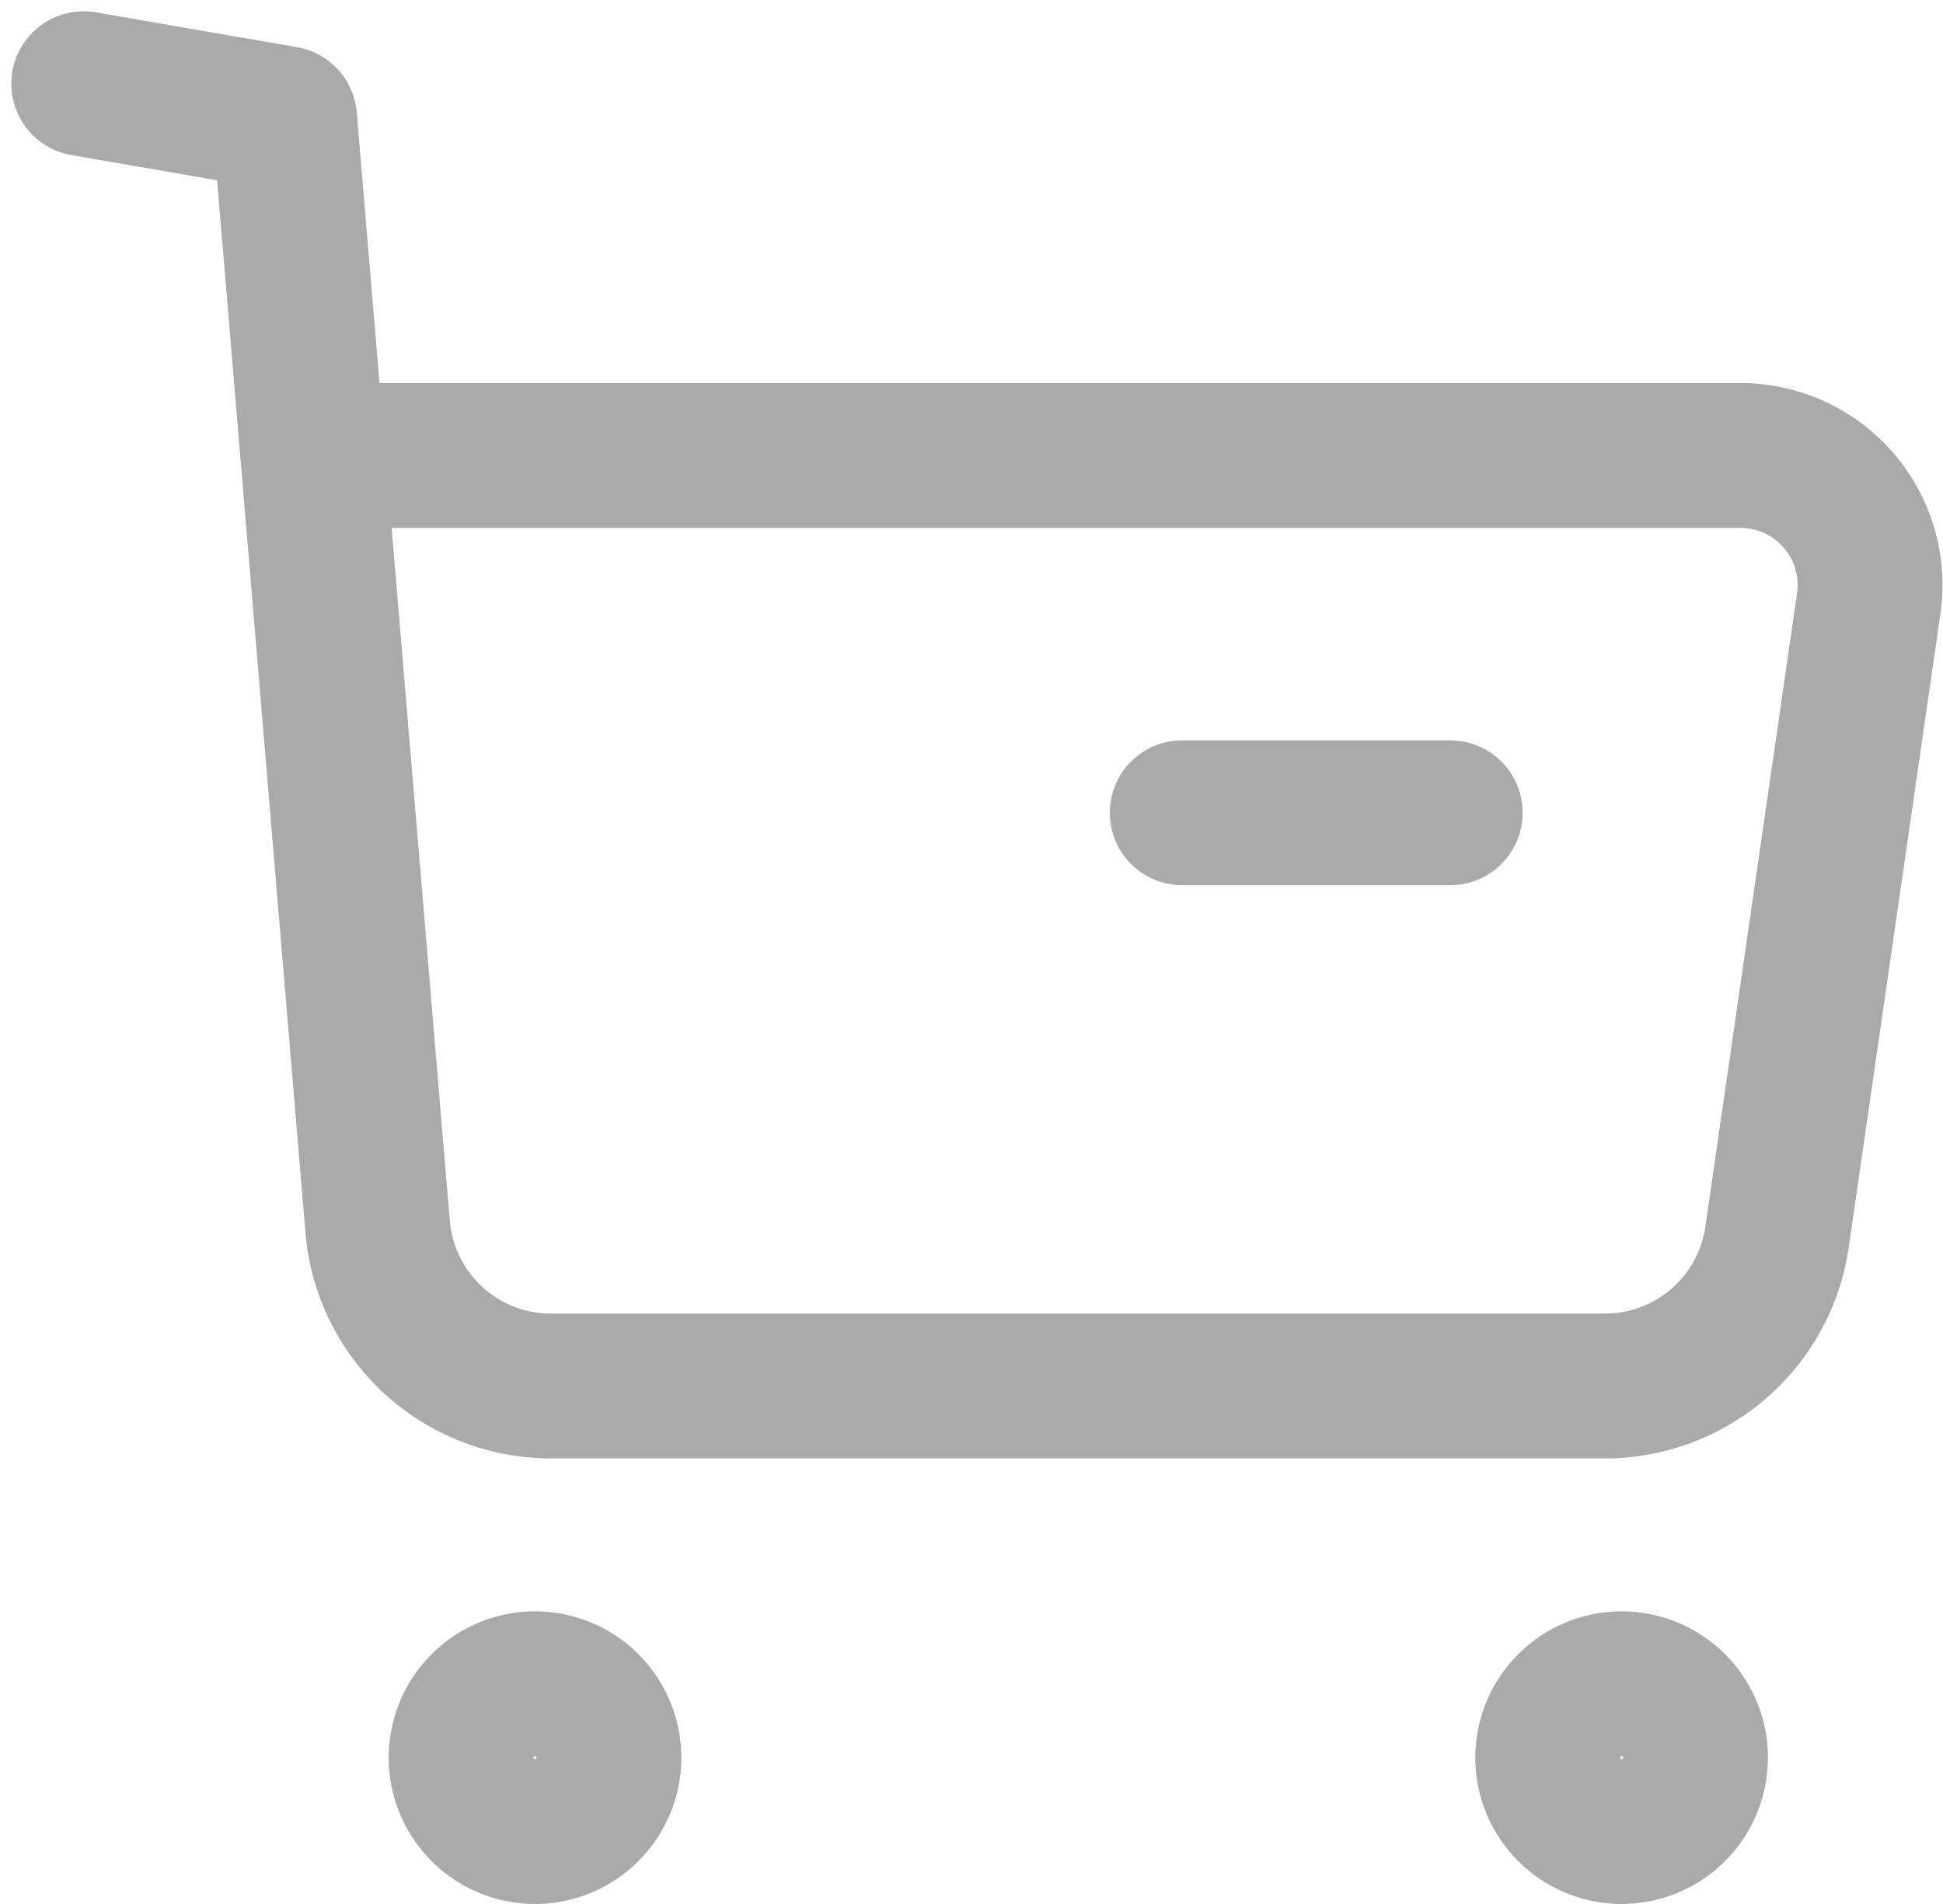
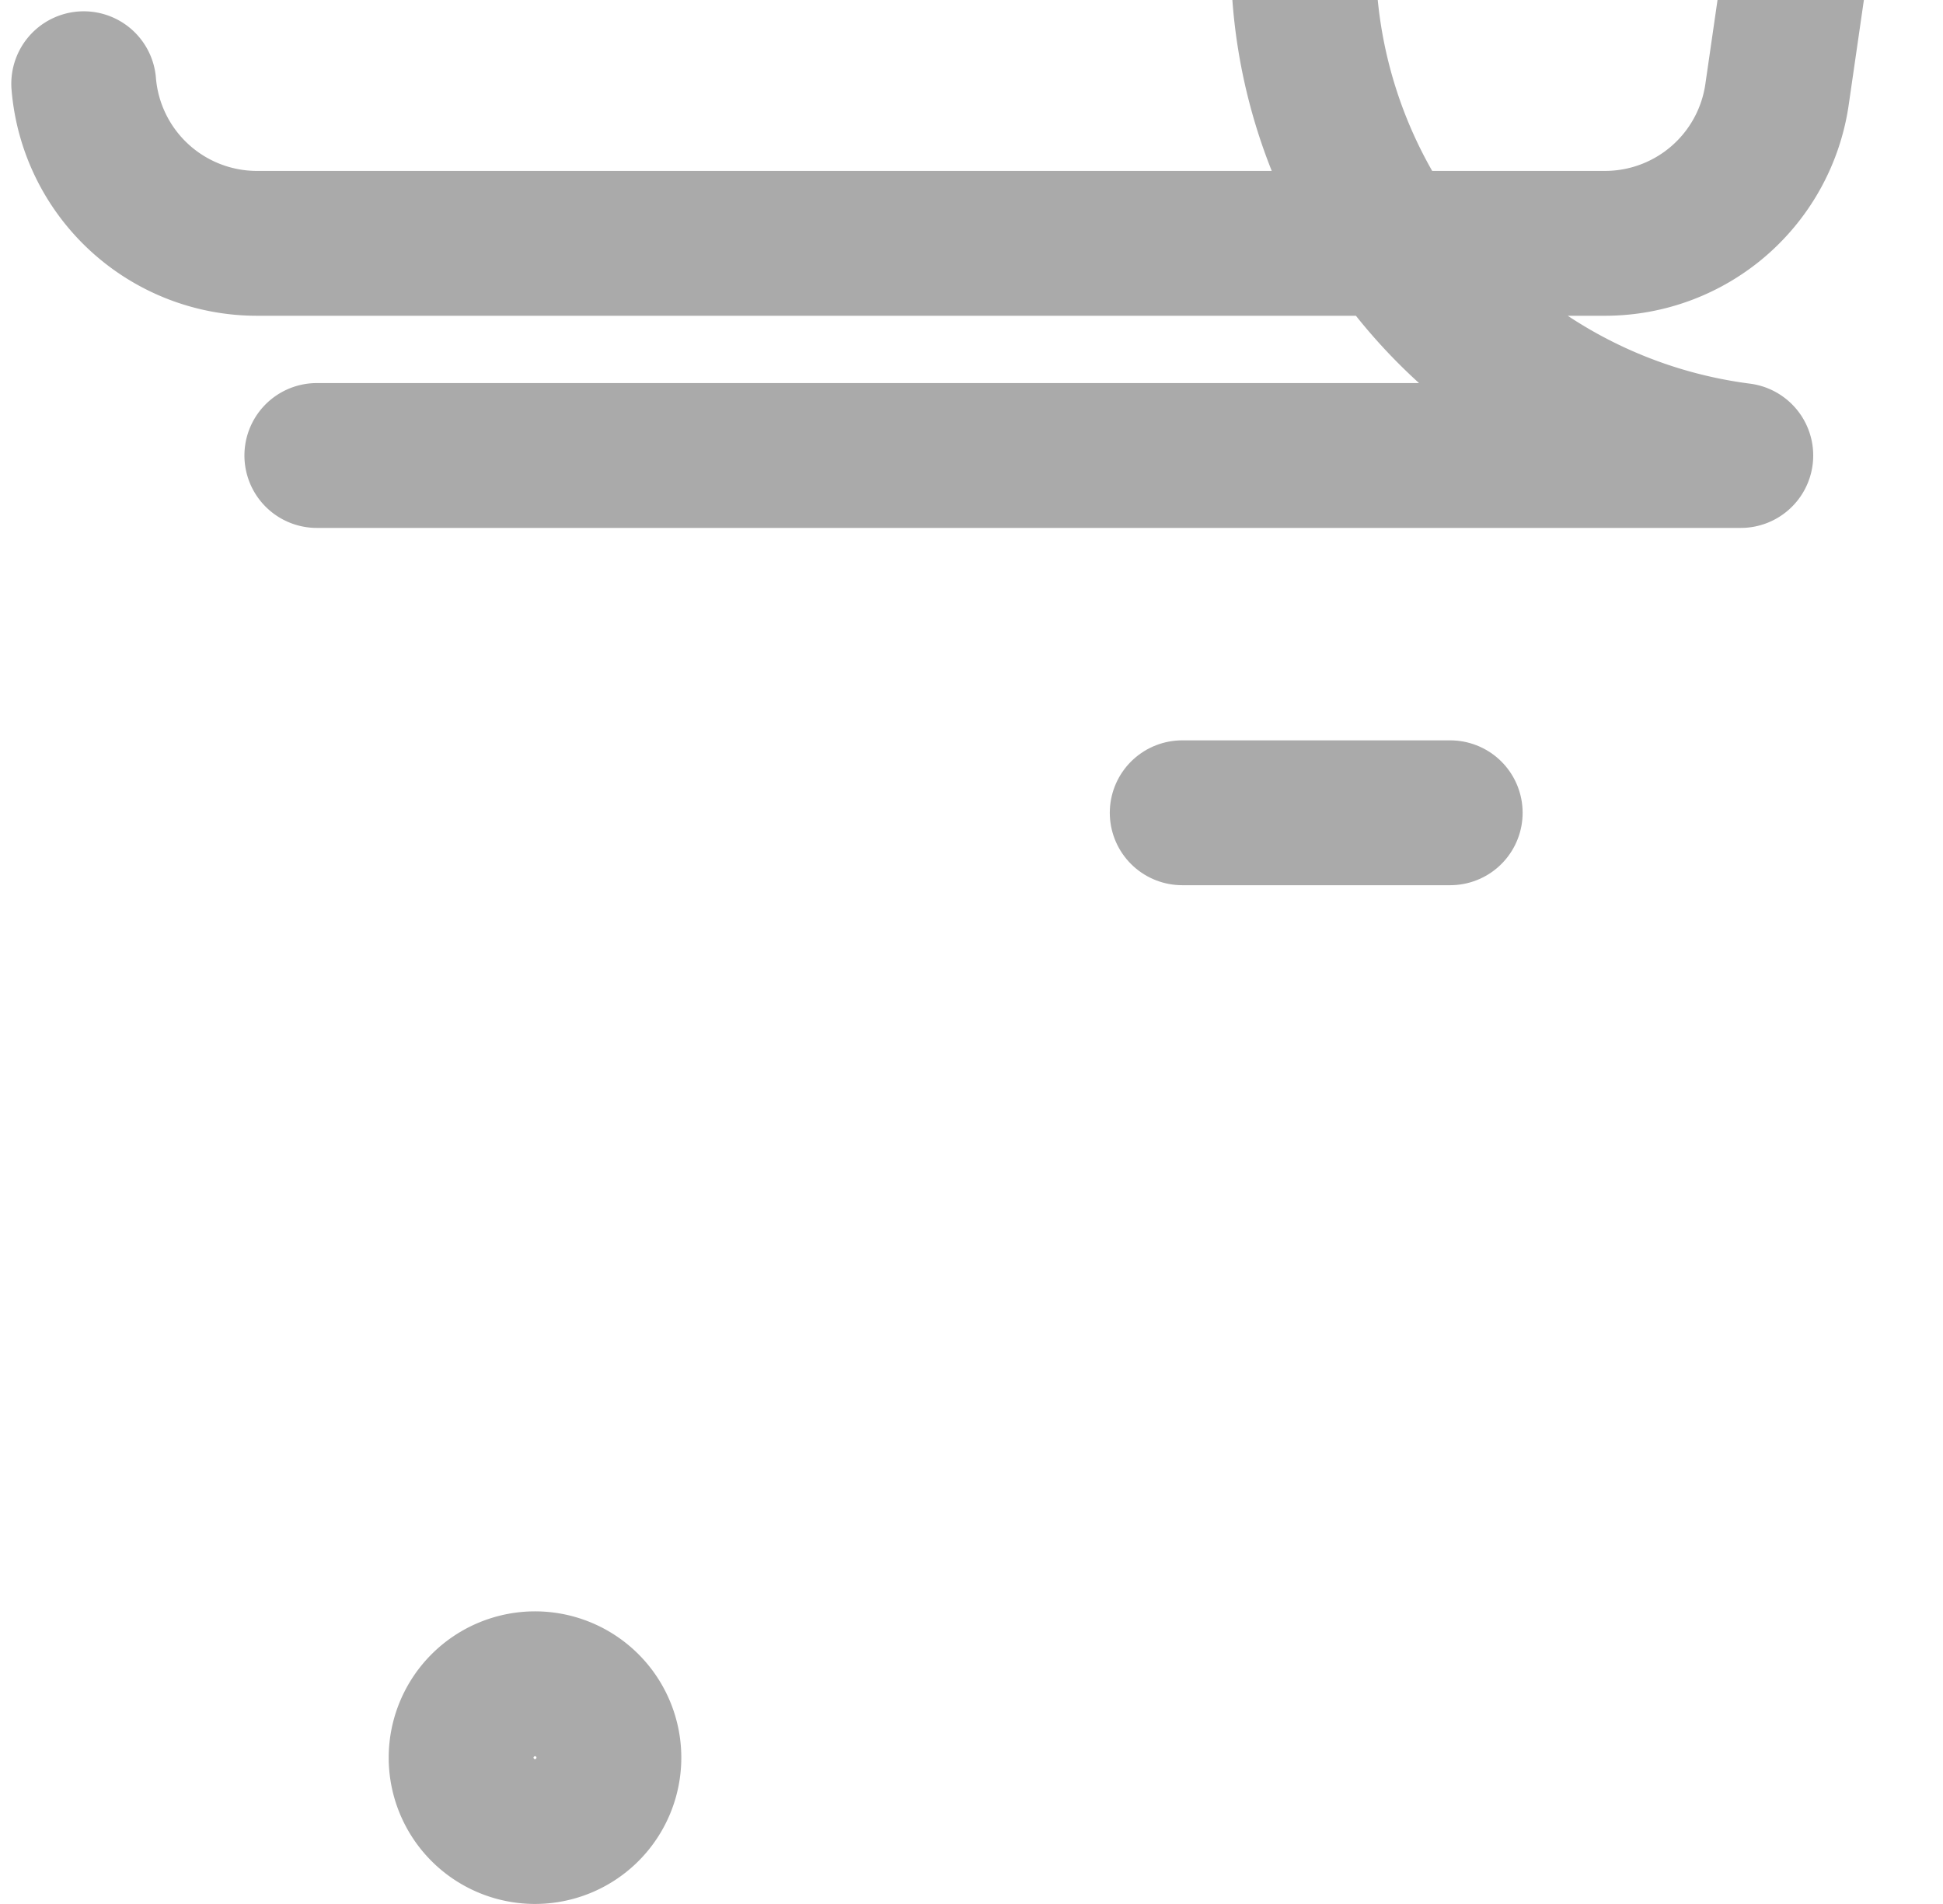
<svg xmlns="http://www.w3.org/2000/svg" width="20.12" height="19.716" viewBox="0 0 20.12 19.716">
  <g id="Buy" transform="translate(-1.883 -2.383)">
    <path id="Path_765" data-name="Path 765" d="M7.422,19.82a.765.765,0,1,1-.764.765A.766.766,0,0,1,7.422,19.82Z" fill="none" stroke="#aaa" stroke-linecap="round" stroke-linejoin="round" stroke-width="1.5" fill-rule="evenodd" />
-     <path id="Path_766" data-name="Path 766" d="M18.675,19.82a.765.765,0,1,1-.765.765A.766.766,0,0,1,18.675,19.82Z" fill="none" stroke="#aaa" stroke-linecap="round" stroke-linejoin="round" stroke-width="1.5" fill-rule="evenodd" />
-     <path id="Path_767" data-name="Path 767" d="M2.75,3.25l2.08.36.963,11.473a1.8,1.8,0,0,0,1.8,1.653H18.5a1.8,1.8,0,0,0,1.785-1.546l.949-6.558A1.341,1.341,0,0,0,19.909,7.1H5.164" fill="none" stroke="#aaa" stroke-linecap="round" stroke-linejoin="round" stroke-width="1.5" />
+     <path id="Path_767" data-name="Path 767" d="M2.75,3.25a1.8,1.8,0,0,0,1.8,1.653H18.5a1.8,1.8,0,0,0,1.785-1.546l.949-6.558A1.341,1.341,0,0,0,19.909,7.1H5.164" fill="none" stroke="#aaa" stroke-linecap="round" stroke-linejoin="round" stroke-width="1.5" />
    <path id="Path_768" data-name="Path 768" d="M14.125,10.8H16.9" fill="none" stroke="#aaa" stroke-linecap="round" stroke-linejoin="round" stroke-width="1.5" />
  </g>
</svg>